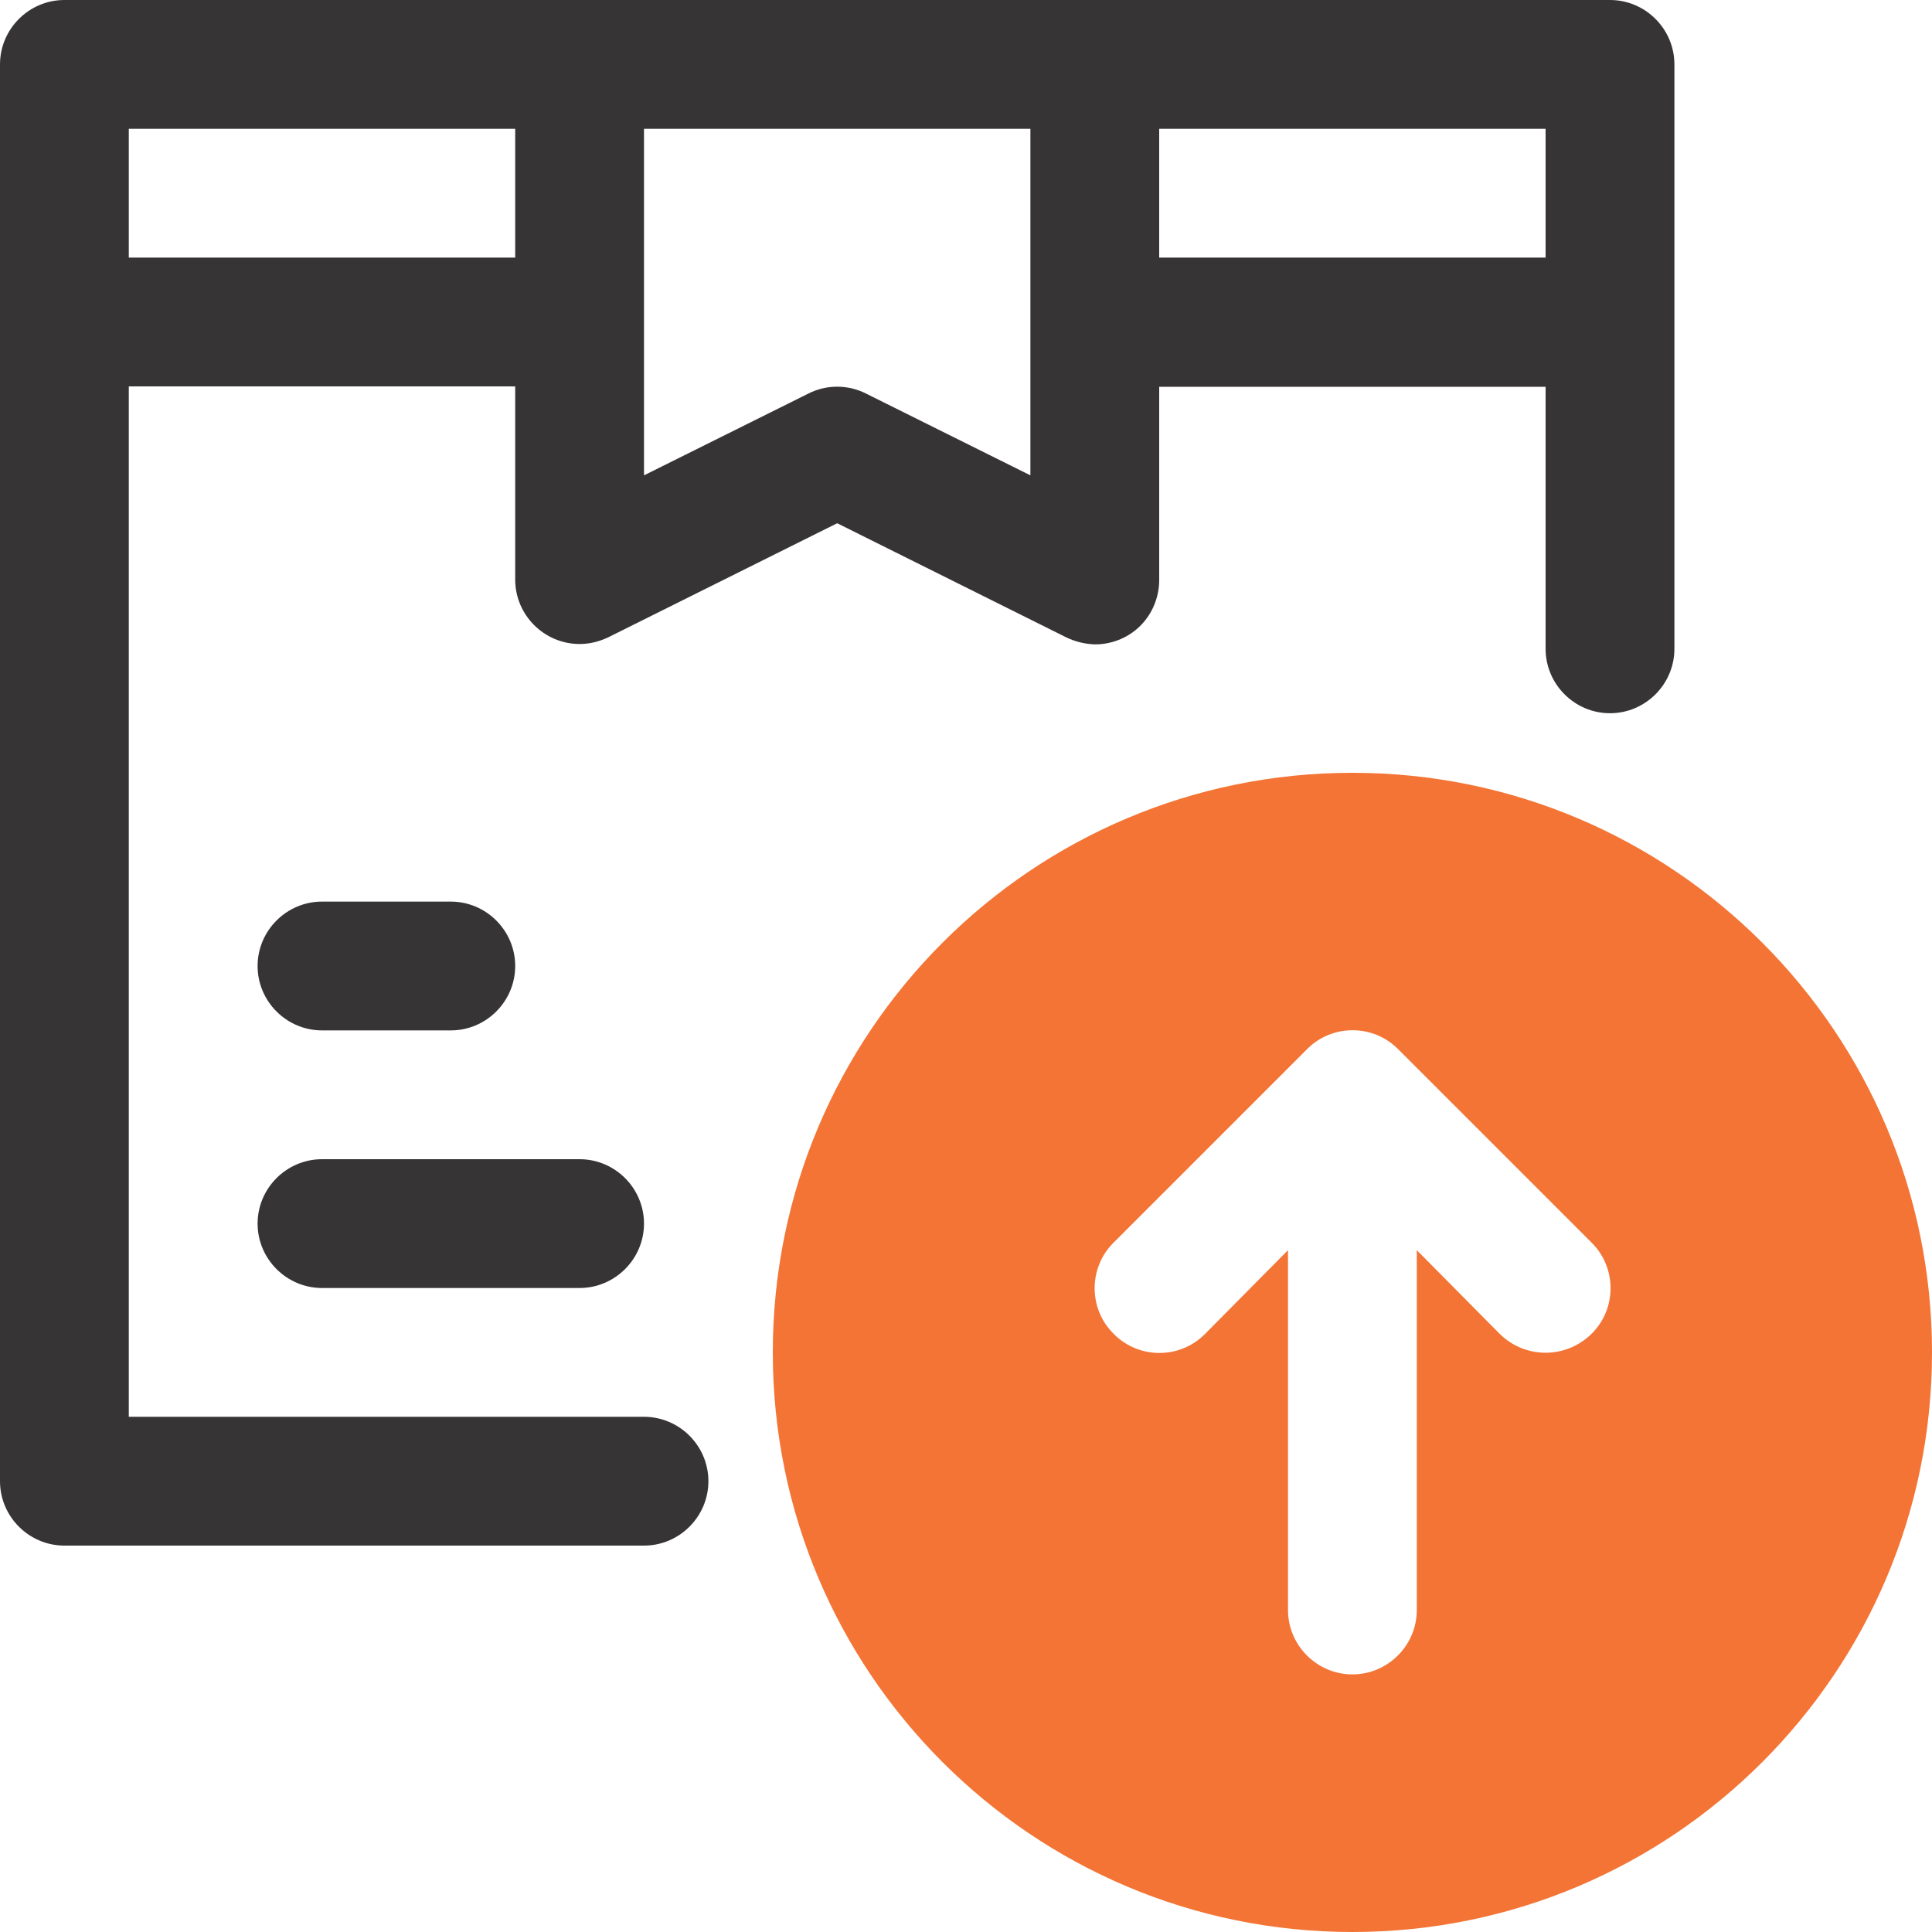
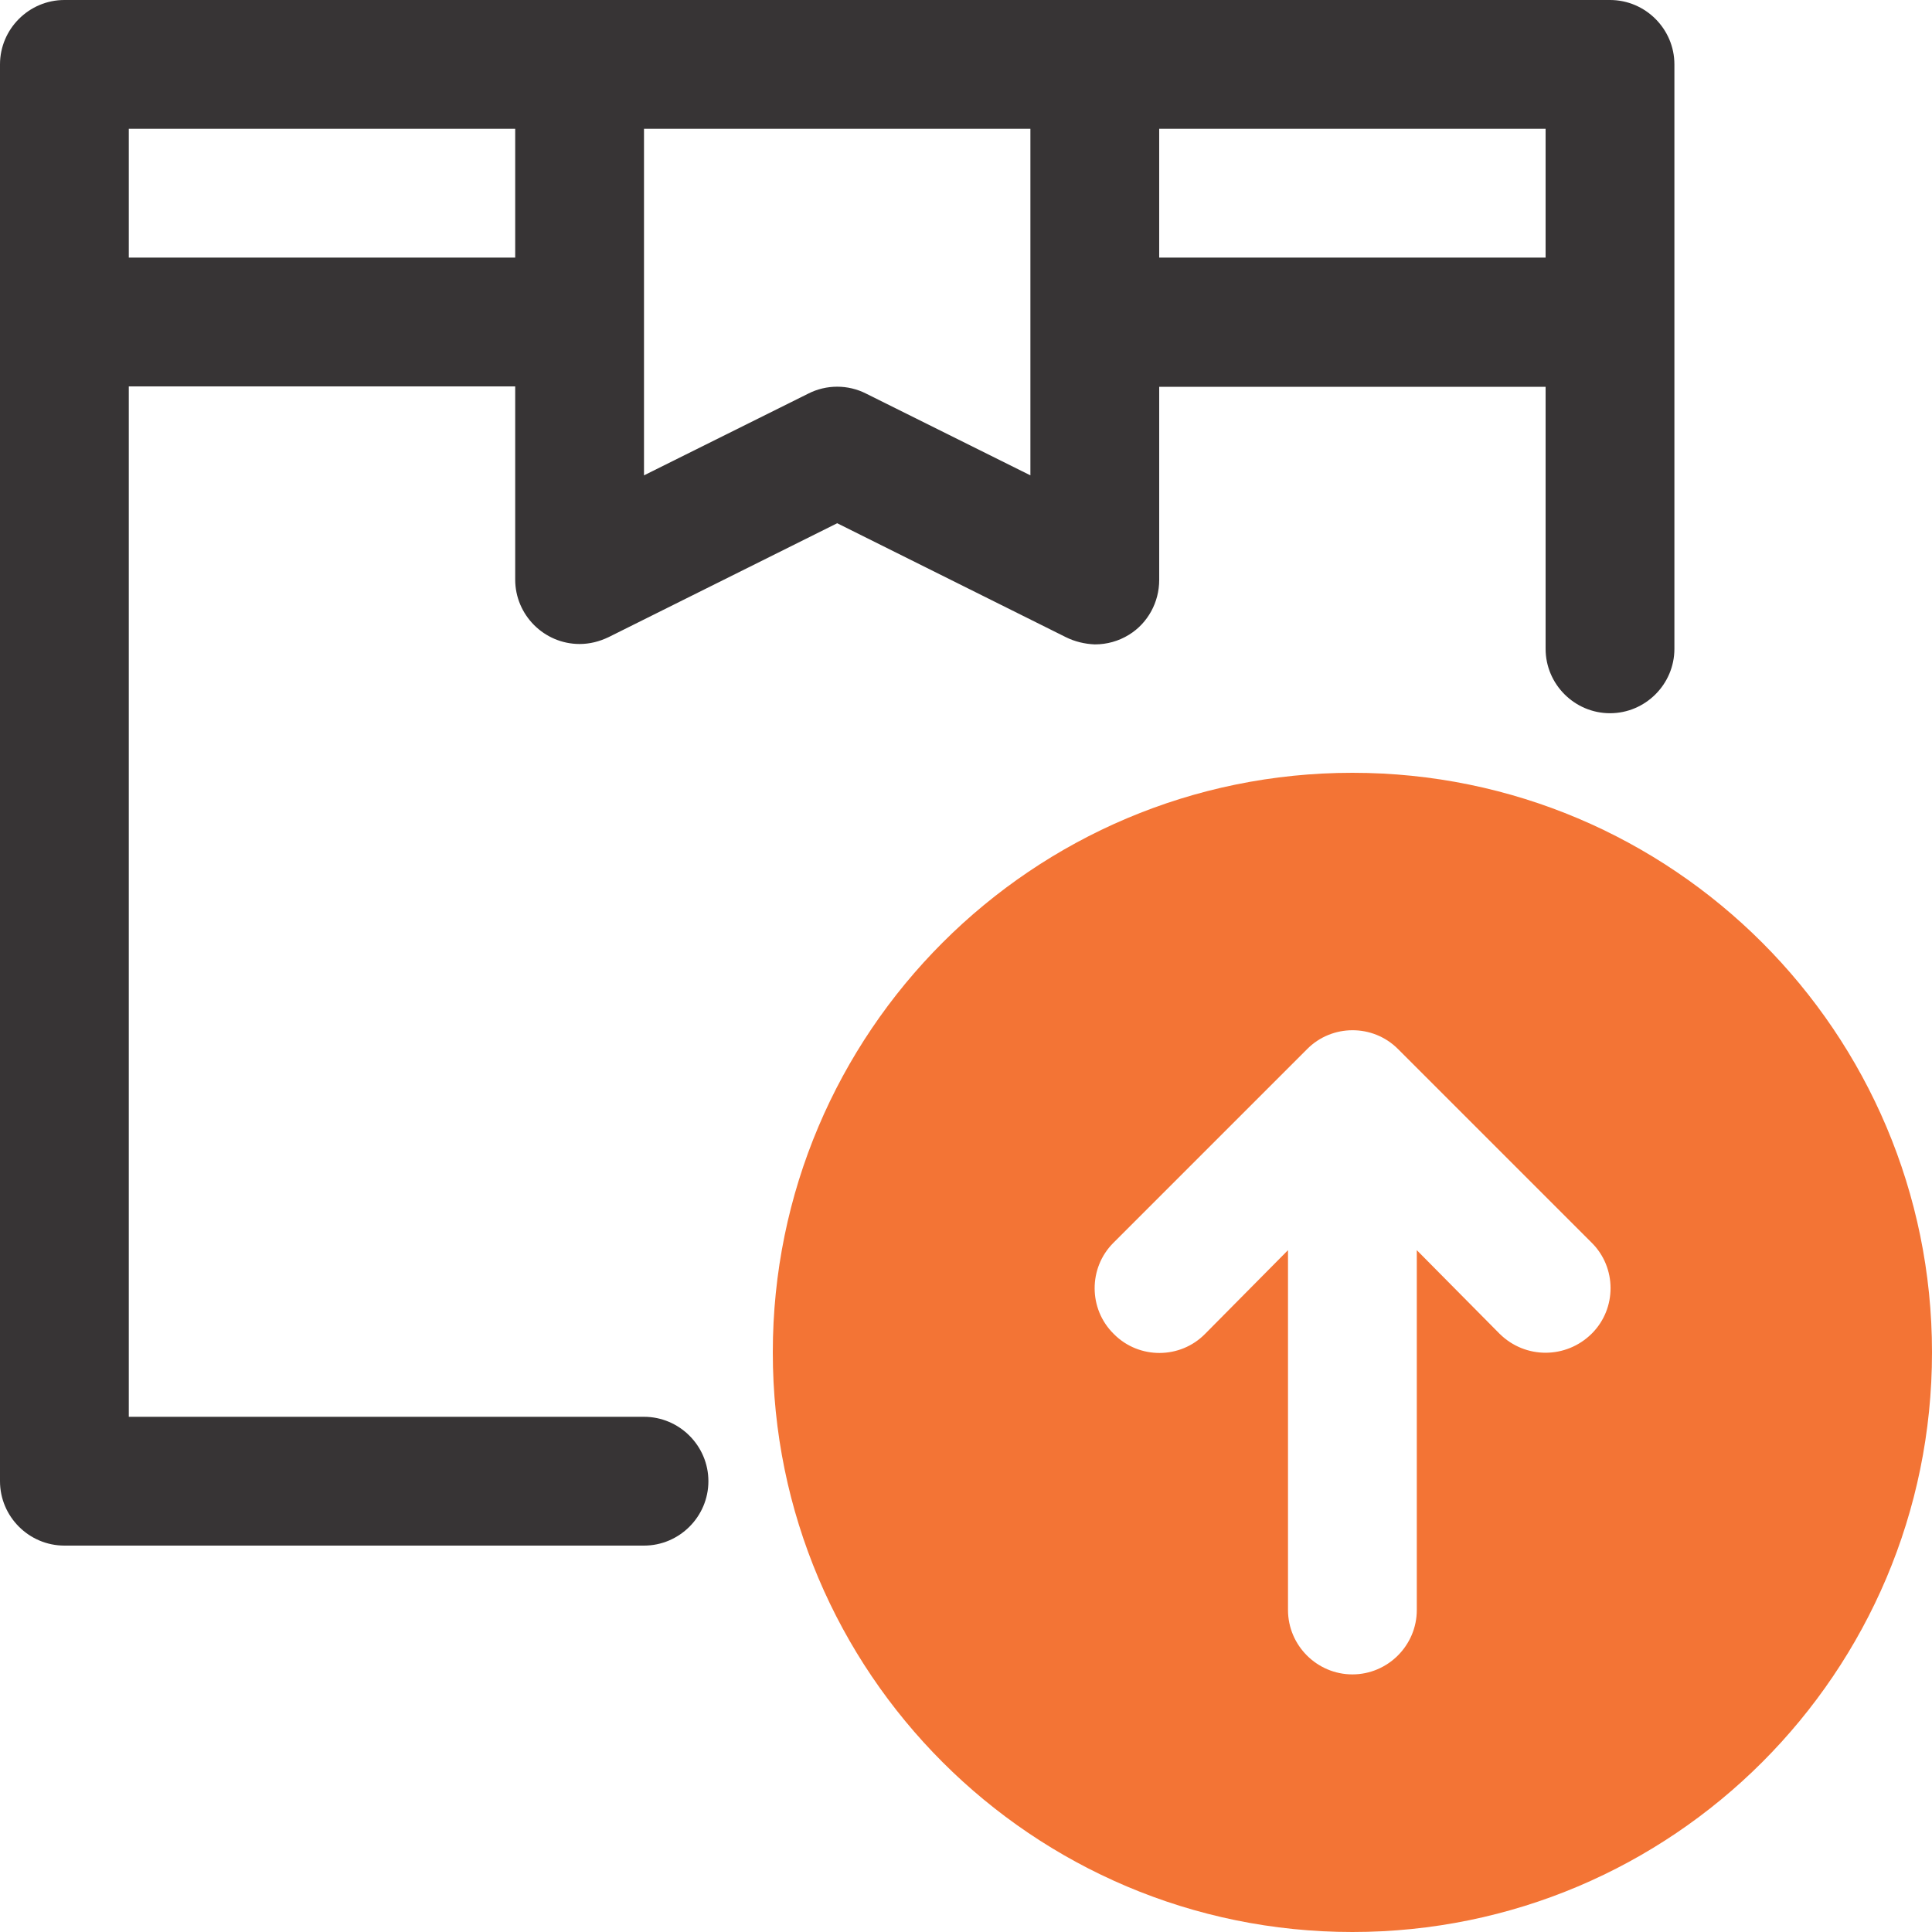
<svg xmlns="http://www.w3.org/2000/svg" xml:space="preserve" width="1.461in" height="1.461in" version="1.1" style="shape-rendering:geometricPrecision; text-rendering:geometricPrecision; image-rendering:optimizeQuality; fill-rule:evenodd; clip-rule:evenodd" viewBox="0 0 1461 1461">
  <defs>
    <style type="text/css">
   
    .fil0 {fill:#373435}
    .fil1 {fill:#F37435}
   
  </style>
  </defs>
  <g id="Layer_x0020_1">
    <g id="_2973858567712">
      <g>
        <path class="fil0" d="M1217.5 0l-1168.8 0c-26.78,0 -48.7,21.91 -48.7,48.7l0 1071.4c0,26.79 21.92,48.7 48.7,48.7l438.3 0c26.78,0 48.7,-21.91 48.7,-48.7 0,-26.78 -21.91,-48.7 -48.7,-48.7l-389.6 0 0 -779.2 292.2 0 0 146.1c0,26.78 21.91,48.7 48.7,48.7 7.61,0 14.91,-1.83 21.91,-5.18l172.89 -86.14 172.89 86.14c6.7,3.35 14.3,5.18 21.91,5.48 9.13,0 17.96,-2.43 25.87,-7.3 14.3,-8.83 22.83,-24.66 22.83,-41.4l0 -146.1 292.2 0 0 198.15c0,26.78 21.91,48.7 48.7,48.7 26.78,0 48.7,-21.91 48.7,-48.7l0 -441.95c0,-26.79 -21.91,-48.7 -48.7,-48.7l0 0zm-1120.1 194.8l0 -97.4 292.2 0 0 97.4 -292.2 0zm557.61 102.88c-13.7,-7 -30.13,-7 -43.83,0l-124.18 61.79 0 -262.07 292.2 0 0 262.07 -124.19 -61.79zm221.59 -102.88l0 -97.4 292.2 0 0 97.4 -292.2 0z" />
-         <path class="fil0" d="M243.5 974l194.8 0c26.78,0 48.7,-21.92 48.7,-48.7 0,-26.78 -21.92,-48.7 -48.7,-48.7l-194.8 0c-26.78,0 -48.7,21.92 -48.7,48.7 0,26.78 21.91,48.7 48.7,48.7z" />
-         <path class="fil0" d="M243.5 779.2l97.4 0c26.79,0 48.7,-21.92 48.7,-48.7 0,-26.79 -21.91,-48.7 -48.7,-48.7l-97.4 0c-26.78,0 -48.7,21.91 -48.7,48.7 0,26.78 21.91,48.7 48.7,48.7z" />
      </g>
      <path class="fil1" d="M1022.7 584.4c-241.98,0 -438.3,196.32 -438.3,438.3 0,241.98 196.32,438.3 438.3,438.3 241.98,0 438.3,-196.32 438.3,-438.3 0,-241.98 -196.32,-438.3 -438.3,-438.3zm111.4 424.3l-62.7 -63.31 0 272.11c0,26.78 -21.91,48.7 -48.7,48.7 -26.78,0 -48.7,-21.92 -48.7,-48.7l0 -272.11 -62.7 63.31c-18.87,19.18 -49.92,19.18 -68.79,0.31 0,0 -0.31,-0.31 -0.31,-0.31 -19.17,-18.87 -19.17,-49.92 -0.3,-68.79 0,0 0.3,-0.31 0.3,-0.31l146.1 -146.1c18.87,-19.18 49.92,-19.18 68.79,-0.3 0,0 0.31,0.3 0.31,0.3l146.1 146.1c19.18,18.87 19.18,49.92 0.3,68.79 0,0 -0.3,0.3 -0.3,0.3 -19.18,18.87 -49.92,19.18 -69.4,0 0.31,0 0.31,0 0,0l0 0z" />
    </g>
  </g>
</svg>